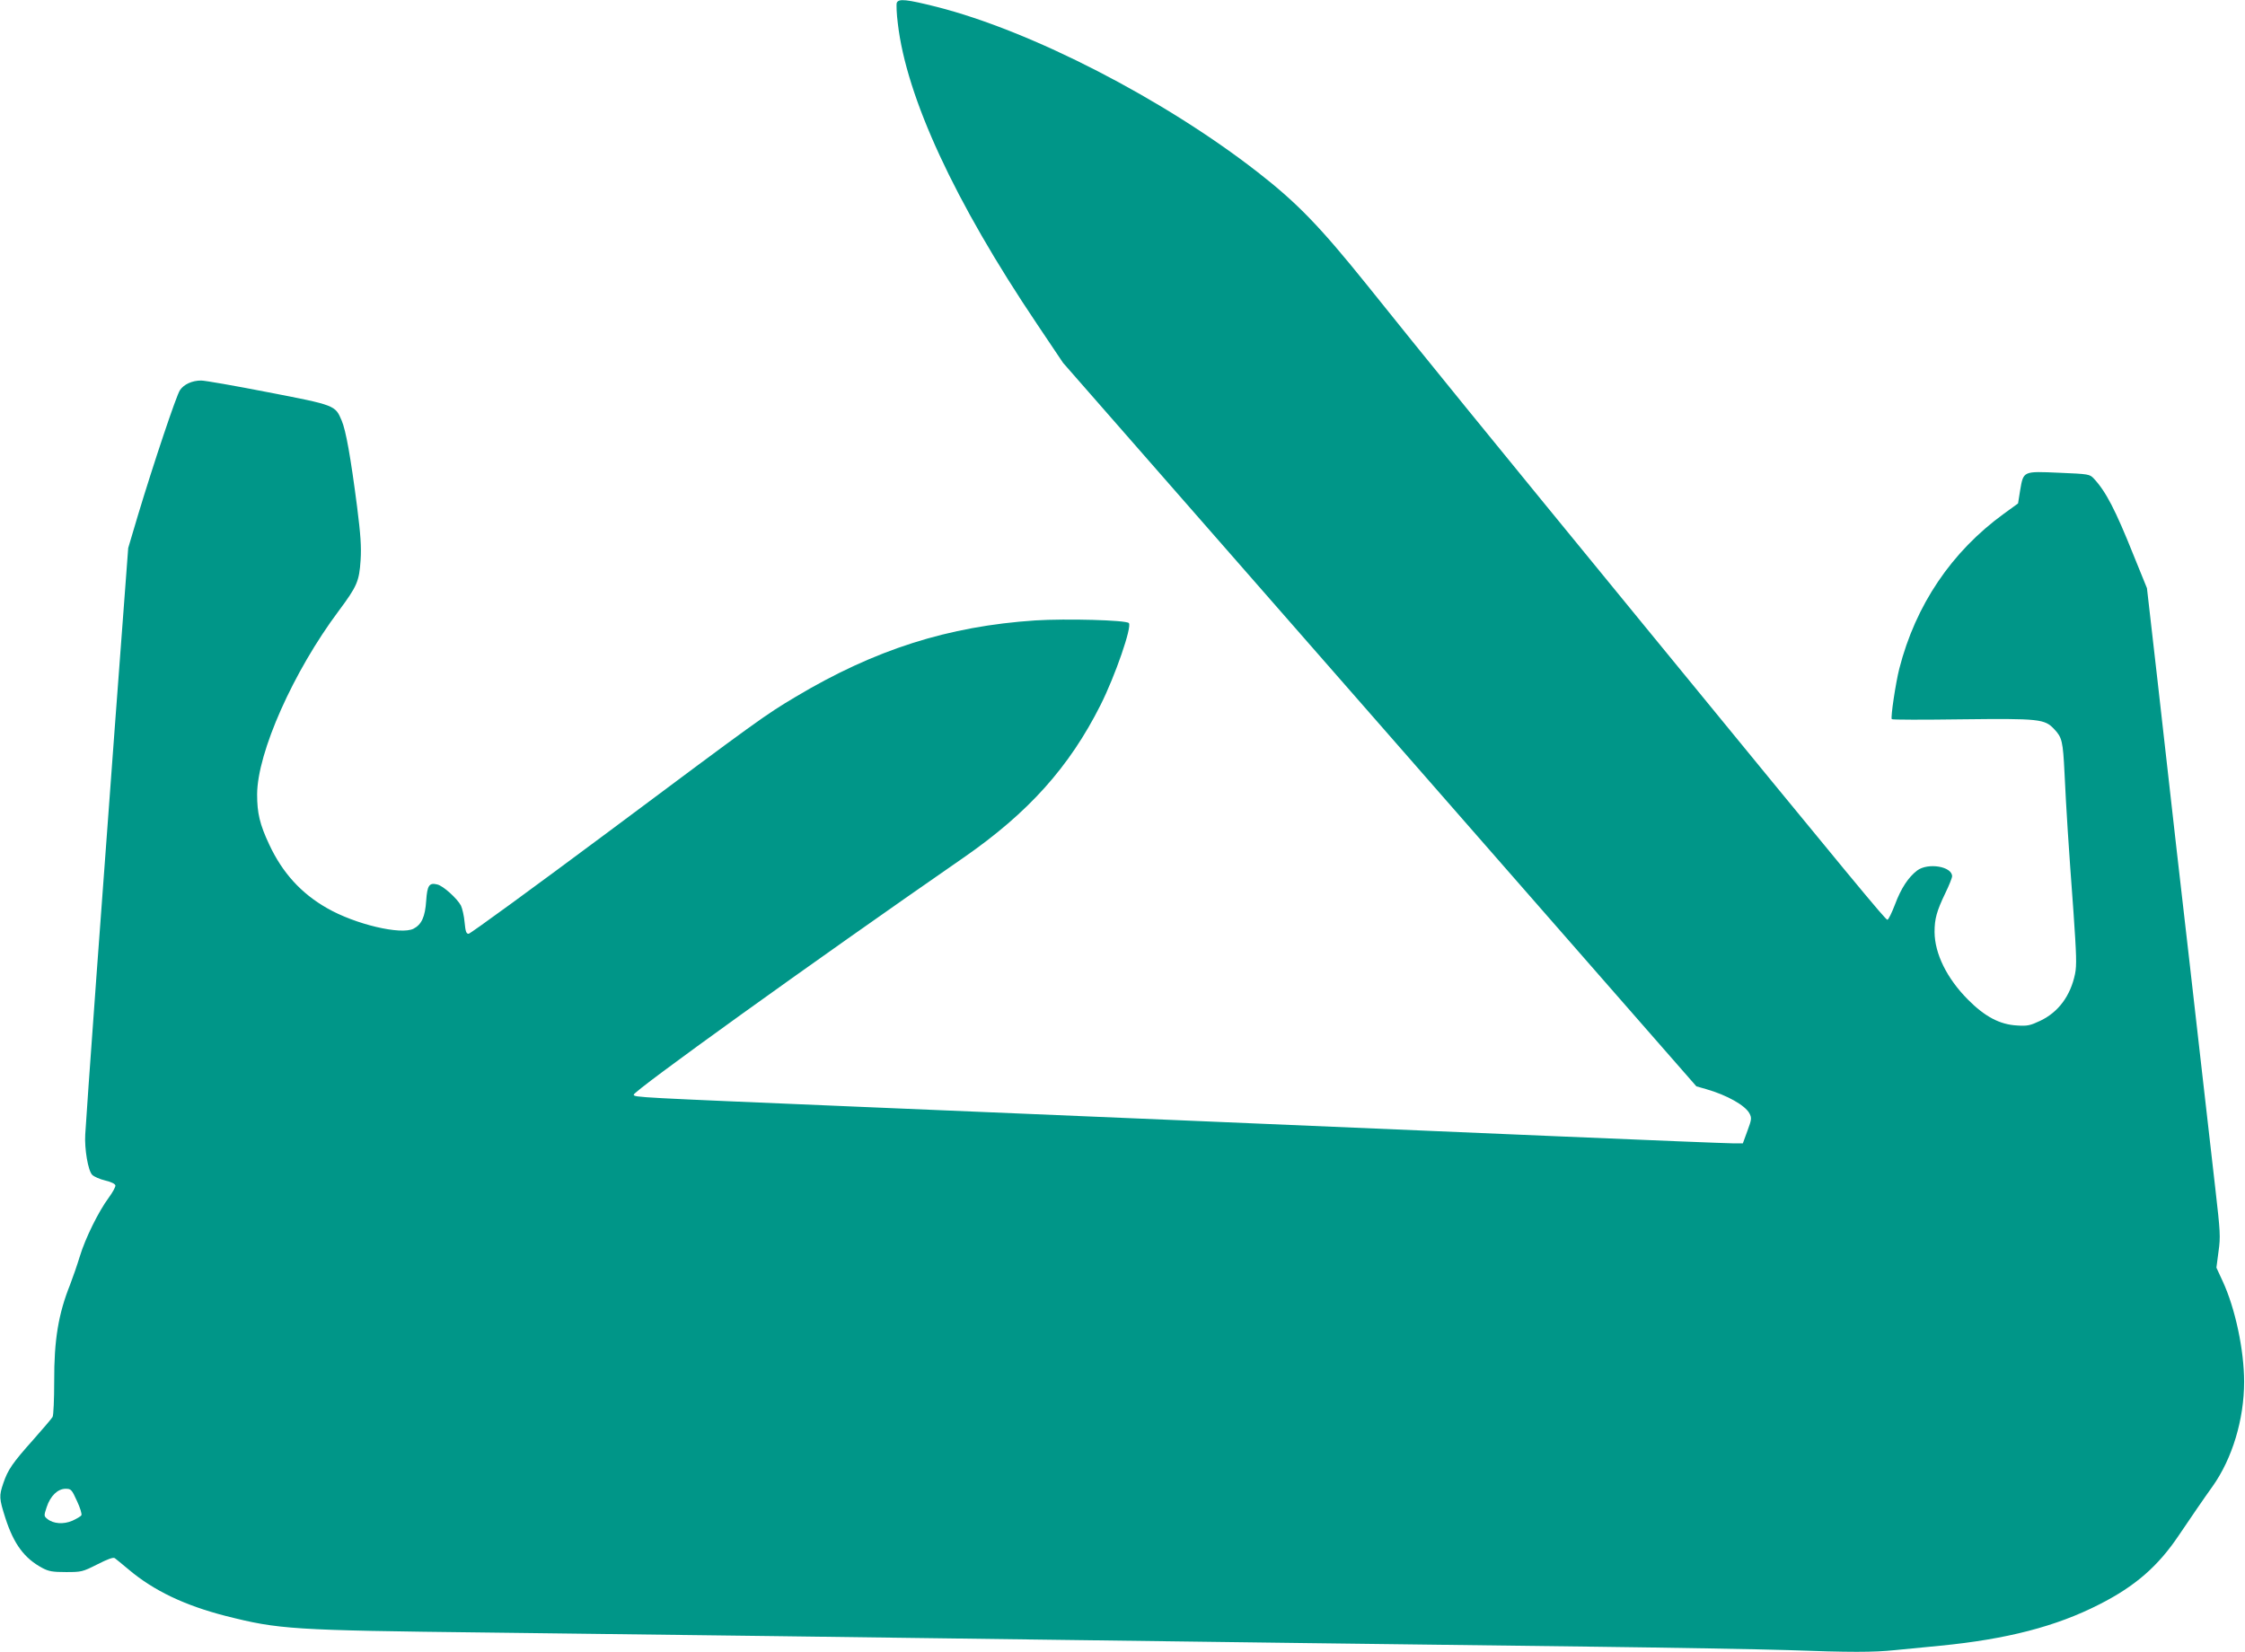
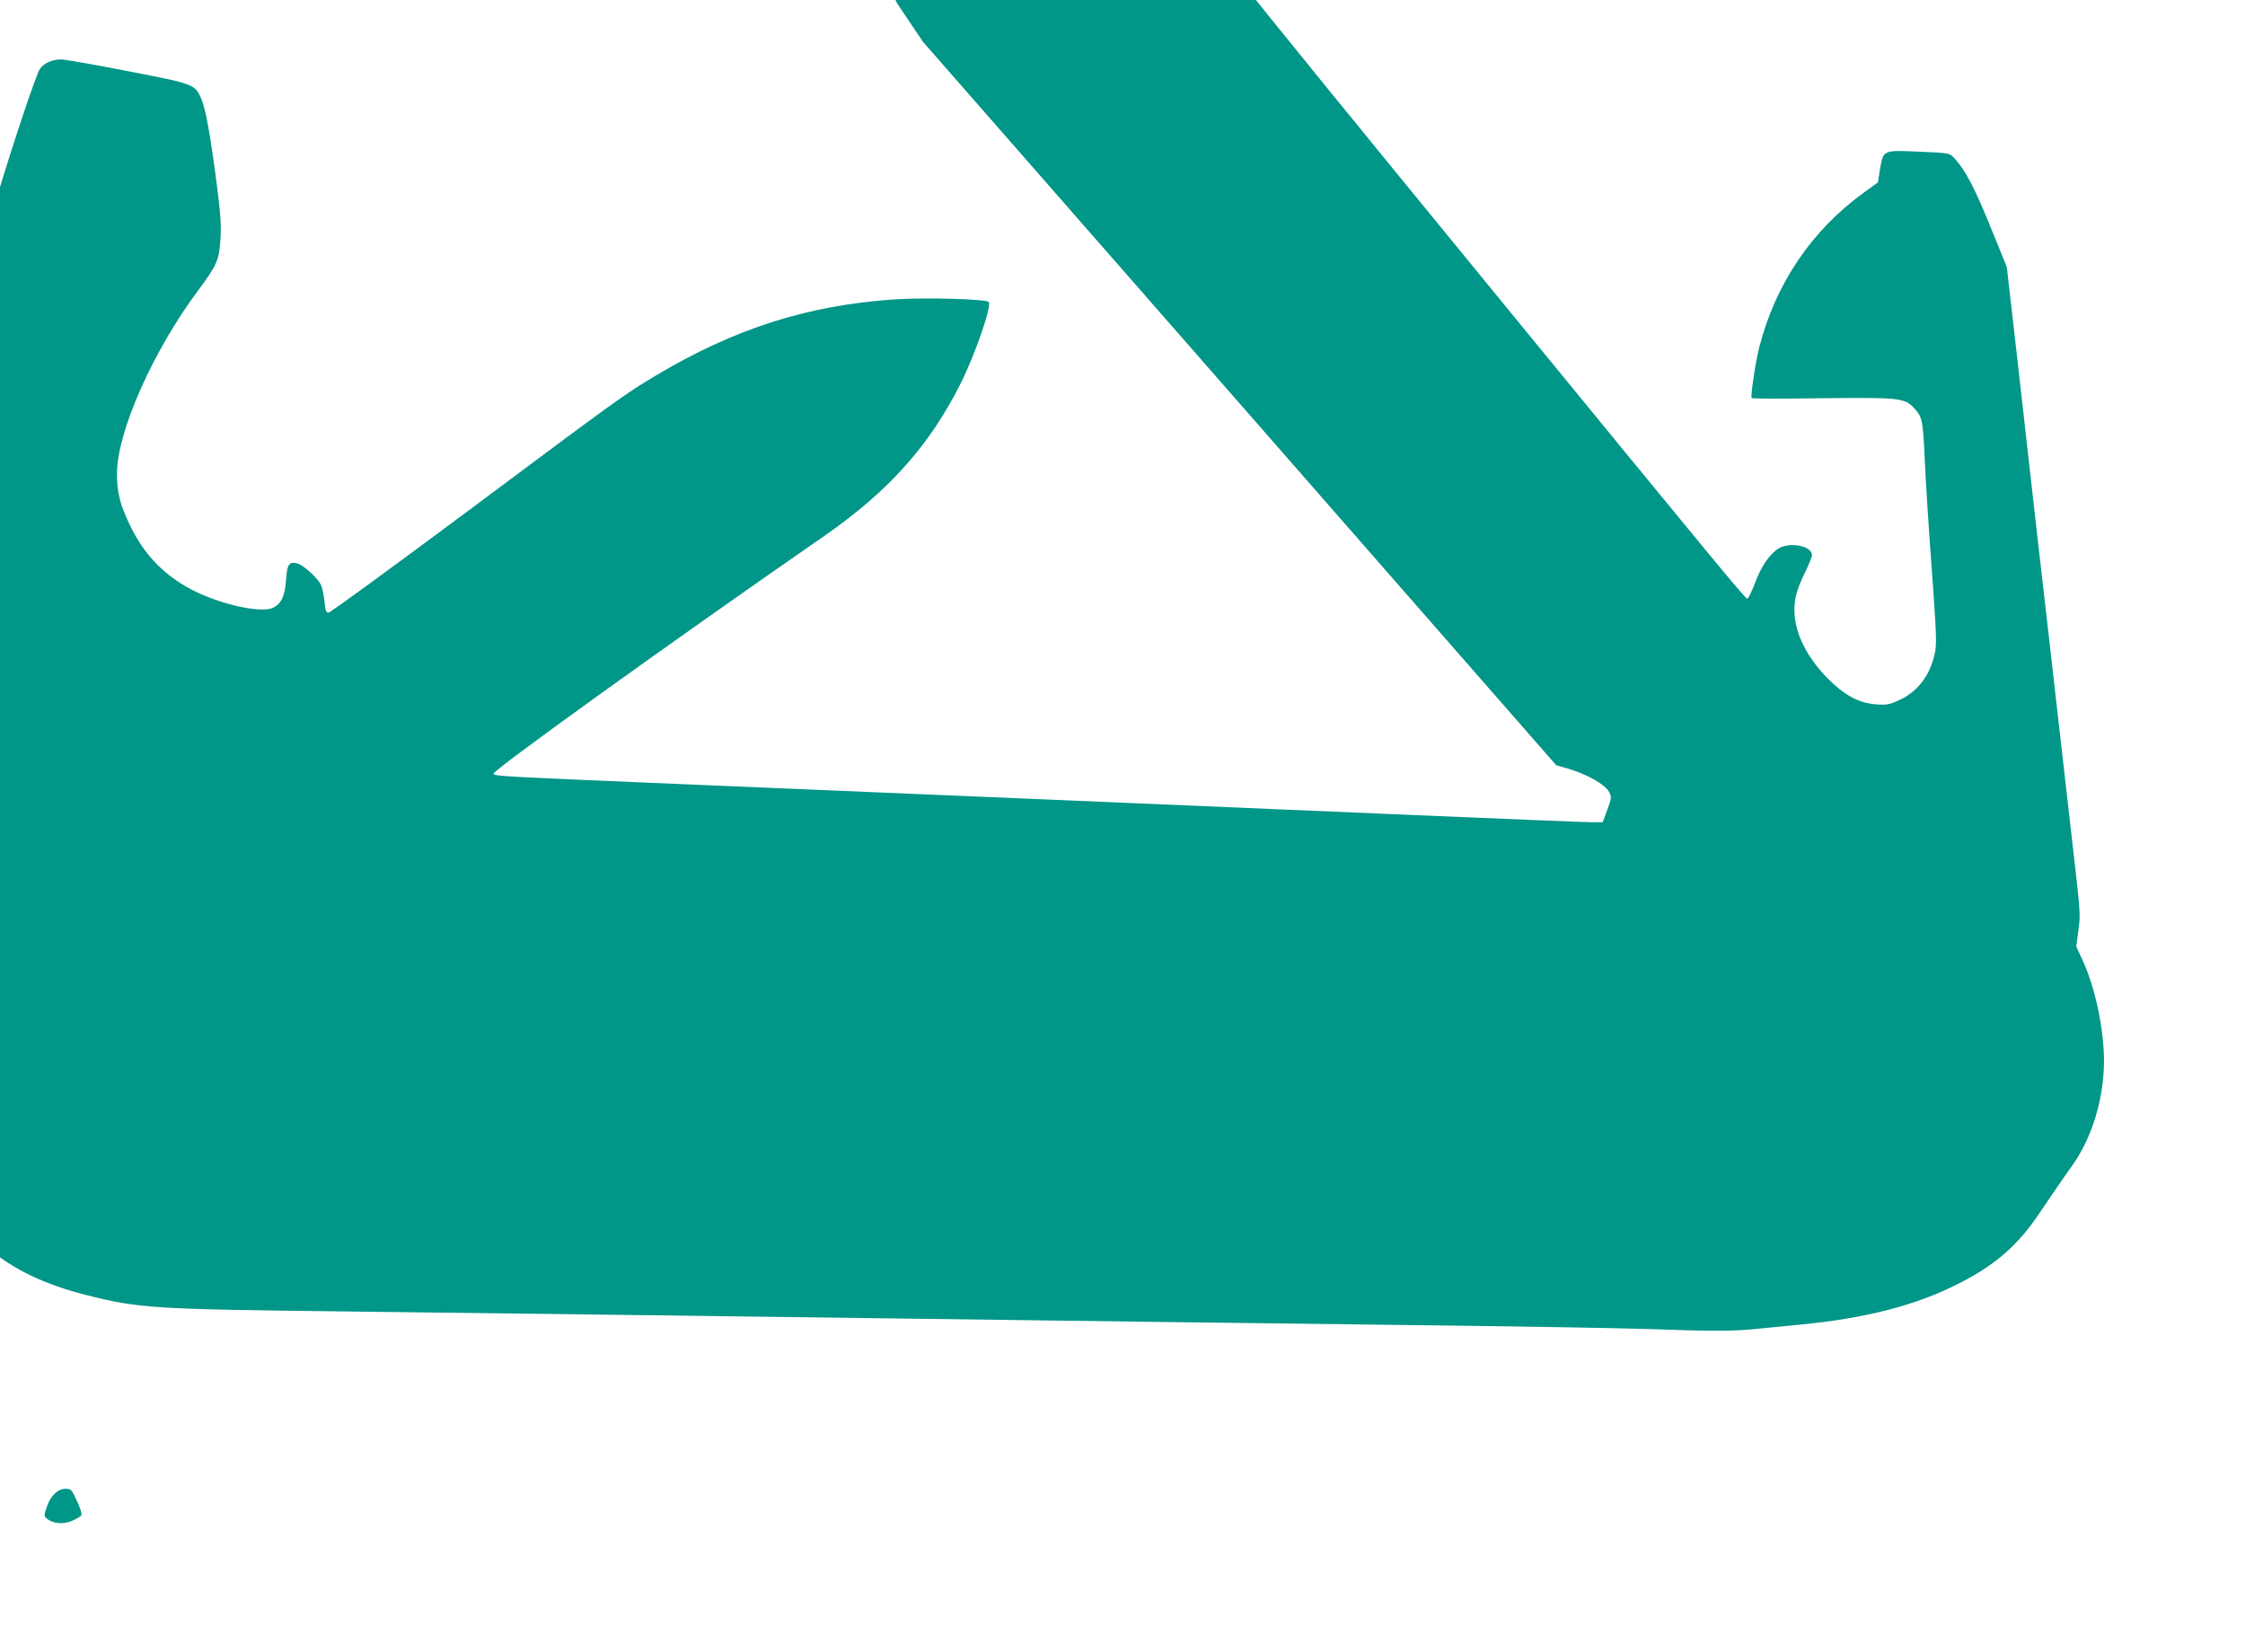
<svg xmlns="http://www.w3.org/2000/svg" version="1.0" width="1280pt" height="942pt" viewBox="0 0 1280 942" preserveAspectRatio="xMidYMid meet">
  <g transform="translate(0,942) scale(0.1,-0.1)" fill="#009688" stroke="none">
-     <path d="M5113 9404 c-3 -10 -1 -63 6 -118 49 -422 324 -1016 793 -1713 l149 -222 1806 -2063 1805 -2063 56 -16 c119 -34 223 -93 247 -139 13 -26 12 -34 -12 -99 l-26 -71 -59 0 c-32 0 -481 18 -996 40 -1299 55 -2890 123 -4022 170 -1232 52 -1243 52 -1247 67 -6 18 1014 752 1882 1353 369 256 602 516 780 870 83 165 181 448 161 467 -17 17 -356 26 -533 15 -497 -33 -915 -166 -1367 -436 -173 -103 -209 -129 -1069 -771 -428 -319 -786 -580 -795 -580 -14 0 -18 13 -23 65 -3 36 -13 79 -21 96 -22 41 -101 112 -134 120 -47 12 -58 -5 -64 -92 -6 -92 -26 -136 -72 -160 -72 -37 -333 25 -493 117 -148 84 -255 202 -330 363 -54 115 -69 179 -69 286 1 239 207 701 465 1046 105 141 117 169 125 289 5 78 0 146 -20 305 -37 286 -64 436 -88 492 -37 87 -36 87 -419 161 -189 37 -361 67 -382 67 -52 0 -99 -22 -121 -55 -21 -31 -152 -423 -240 -715 l-55 -185 -76 -1015 c-98 -1326 -131 -1776 -150 -2050 -8 -124 -17 -250 -19 -280 -5 -80 16 -207 40 -230 10 -10 44 -25 74 -32 34 -8 56 -19 58 -28 1 -9 -16 -40 -38 -70 -58 -78 -134 -232 -165 -335 -15 -49 -40 -121 -55 -160 -67 -167 -92 -316 -91 -554 0 -101 -4 -191 -9 -201 -5 -9 -55 -68 -111 -131 -117 -131 -144 -170 -170 -247 -25 -73 -24 -87 12 -200 48 -148 108 -229 211 -284 36 -19 58 -23 134 -23 88 0 94 1 179 44 59 30 91 42 100 35 7 -5 42 -34 78 -64 143 -121 320 -205 553 -265 305 -77 372 -82 1504 -95 487 -6 1211 -15 1610 -20 399 -5 1083 -14 1520 -20 437 -6 1124 -15 1525 -20 402 -5 1122 -14 1600 -20 479 -6 996 -15 1150 -20 355 -13 485 -13 610 0 55 5 171 17 257 25 379 37 662 110 908 236 205 104 335 218 453 394 73 108 144 212 193 280 111 157 179 380 179 595 0 181 -51 420 -122 573 l-36 78 12 92 c12 85 10 112 -18 357 -17 146 -53 465 -81 710 -28 245 -59 522 -70 615 -11 94 -42 368 -70 610 -27 242 -76 676 -109 966 l-60 525 -76 187 c-104 260 -158 364 -227 438 -24 25 -28 26 -197 33 -207 9 -204 11 -223 -100 l-12 -75 -80 -58 c-299 -217 -504 -521 -597 -884 -21 -83 -50 -277 -43 -288 2 -4 183 -4 402 -1 439 5 470 2 524 -56 45 -47 50 -69 59 -251 10 -212 22 -399 51 -791 17 -246 19 -305 9 -354 -26 -125 -95 -218 -198 -267 -57 -27 -74 -31 -132 -27 -99 5 -185 51 -281 148 -120 121 -189 261 -190 385 0 75 12 119 61 221 22 45 39 88 39 97 0 56 -137 79 -199 33 -50 -38 -92 -101 -127 -195 -18 -47 -37 -86 -43 -86 -11 0 -179 203 -1376 1665 -950 1160 -1252 1532 -1591 1955 -268 333 -397 467 -623 643 -535 417 -1290 806 -1831 943 -171 43 -217 48 -227 23z m-4674 -8544 c18 -38 29 -75 25 -81 -3 -6 -27 -20 -51 -31 -50 -22 -109 -18 -143 10 -20 16 -20 19 -4 67 21 64 63 105 108 105 31 0 35 -4 65 -70z" />
+     <path d="M5113 9404 l149 -222 1806 -2063 1805 -2063 56 -16 c119 -34 223 -93 247 -139 13 -26 12 -34 -12 -99 l-26 -71 -59 0 c-32 0 -481 18 -996 40 -1299 55 -2890 123 -4022 170 -1232 52 -1243 52 -1247 67 -6 18 1014 752 1882 1353 369 256 602 516 780 870 83 165 181 448 161 467 -17 17 -356 26 -533 15 -497 -33 -915 -166 -1367 -436 -173 -103 -209 -129 -1069 -771 -428 -319 -786 -580 -795 -580 -14 0 -18 13 -23 65 -3 36 -13 79 -21 96 -22 41 -101 112 -134 120 -47 12 -58 -5 -64 -92 -6 -92 -26 -136 -72 -160 -72 -37 -333 25 -493 117 -148 84 -255 202 -330 363 -54 115 -69 179 -69 286 1 239 207 701 465 1046 105 141 117 169 125 289 5 78 0 146 -20 305 -37 286 -64 436 -88 492 -37 87 -36 87 -419 161 -189 37 -361 67 -382 67 -52 0 -99 -22 -121 -55 -21 -31 -152 -423 -240 -715 l-55 -185 -76 -1015 c-98 -1326 -131 -1776 -150 -2050 -8 -124 -17 -250 -19 -280 -5 -80 16 -207 40 -230 10 -10 44 -25 74 -32 34 -8 56 -19 58 -28 1 -9 -16 -40 -38 -70 -58 -78 -134 -232 -165 -335 -15 -49 -40 -121 -55 -160 -67 -167 -92 -316 -91 -554 0 -101 -4 -191 -9 -201 -5 -9 -55 -68 -111 -131 -117 -131 -144 -170 -170 -247 -25 -73 -24 -87 12 -200 48 -148 108 -229 211 -284 36 -19 58 -23 134 -23 88 0 94 1 179 44 59 30 91 42 100 35 7 -5 42 -34 78 -64 143 -121 320 -205 553 -265 305 -77 372 -82 1504 -95 487 -6 1211 -15 1610 -20 399 -5 1083 -14 1520 -20 437 -6 1124 -15 1525 -20 402 -5 1122 -14 1600 -20 479 -6 996 -15 1150 -20 355 -13 485 -13 610 0 55 5 171 17 257 25 379 37 662 110 908 236 205 104 335 218 453 394 73 108 144 212 193 280 111 157 179 380 179 595 0 181 -51 420 -122 573 l-36 78 12 92 c12 85 10 112 -18 357 -17 146 -53 465 -81 710 -28 245 -59 522 -70 615 -11 94 -42 368 -70 610 -27 242 -76 676 -109 966 l-60 525 -76 187 c-104 260 -158 364 -227 438 -24 25 -28 26 -197 33 -207 9 -204 11 -223 -100 l-12 -75 -80 -58 c-299 -217 -504 -521 -597 -884 -21 -83 -50 -277 -43 -288 2 -4 183 -4 402 -1 439 5 470 2 524 -56 45 -47 50 -69 59 -251 10 -212 22 -399 51 -791 17 -246 19 -305 9 -354 -26 -125 -95 -218 -198 -267 -57 -27 -74 -31 -132 -27 -99 5 -185 51 -281 148 -120 121 -189 261 -190 385 0 75 12 119 61 221 22 45 39 88 39 97 0 56 -137 79 -199 33 -50 -38 -92 -101 -127 -195 -18 -47 -37 -86 -43 -86 -11 0 -179 203 -1376 1665 -950 1160 -1252 1532 -1591 1955 -268 333 -397 467 -623 643 -535 417 -1290 806 -1831 943 -171 43 -217 48 -227 23z m-4674 -8544 c18 -38 29 -75 25 -81 -3 -6 -27 -20 -51 -31 -50 -22 -109 -18 -143 10 -20 16 -20 19 -4 67 21 64 63 105 108 105 31 0 35 -4 65 -70z" />
  </g>
</svg>